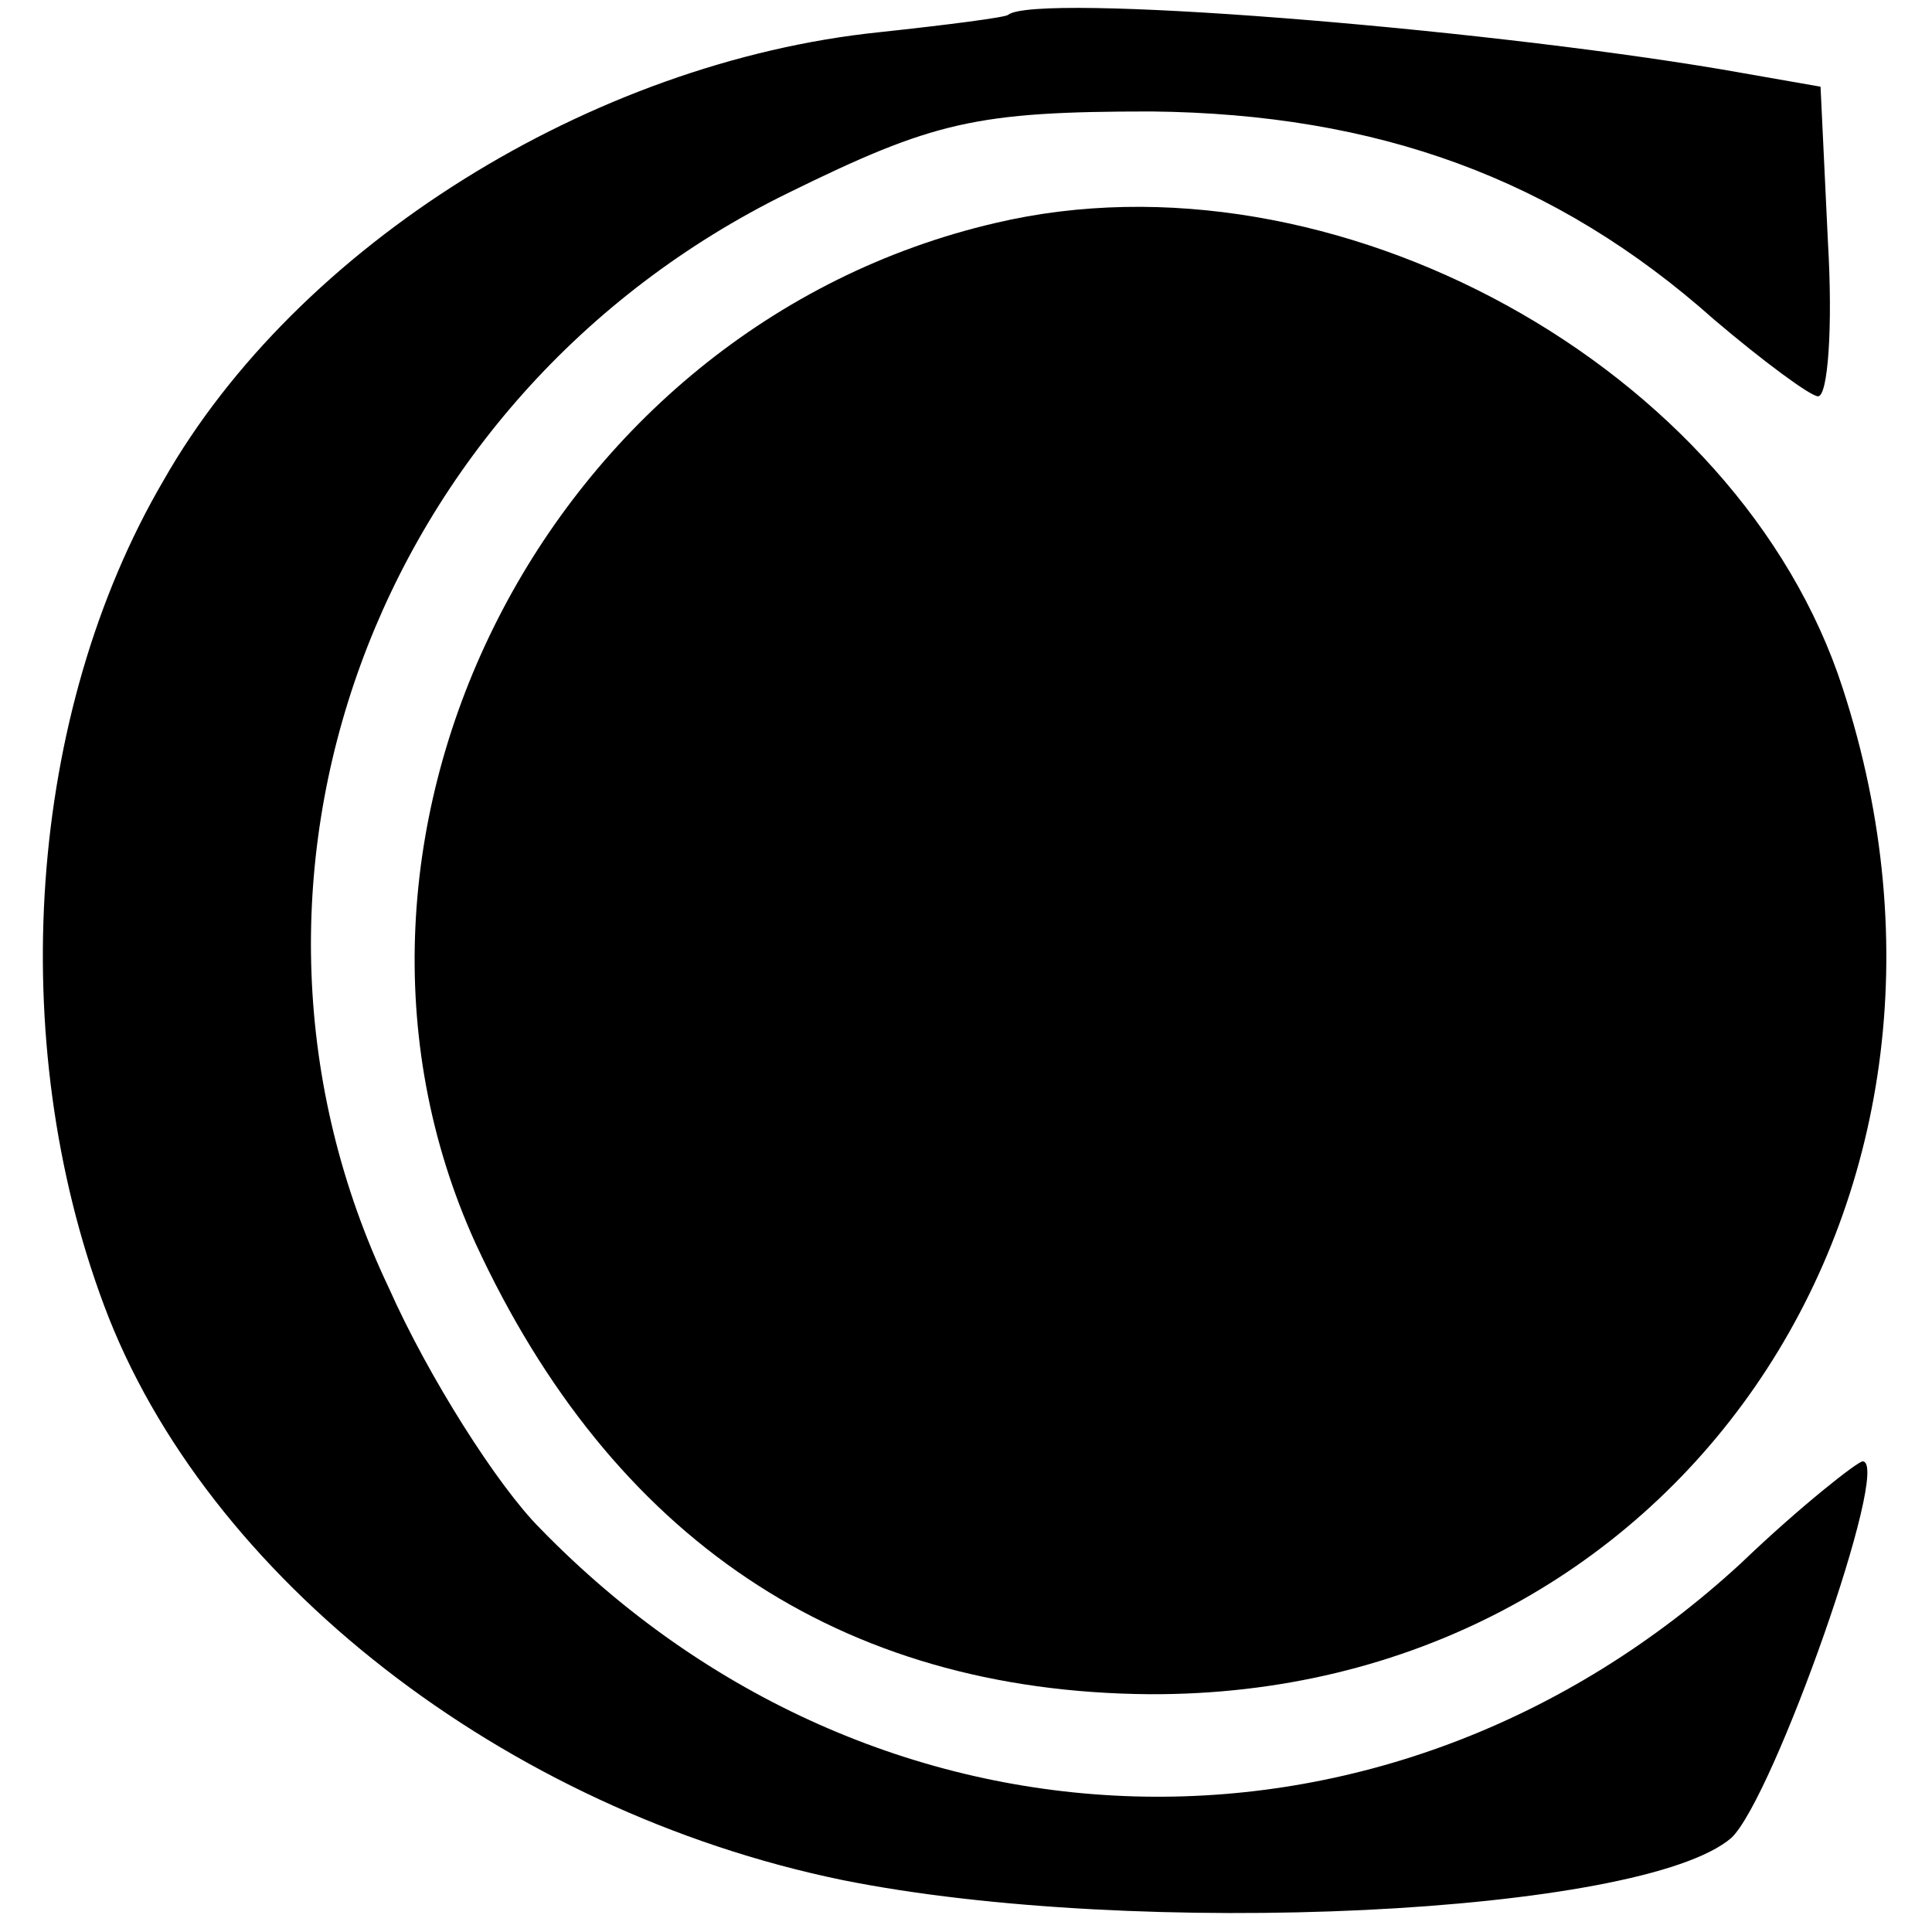
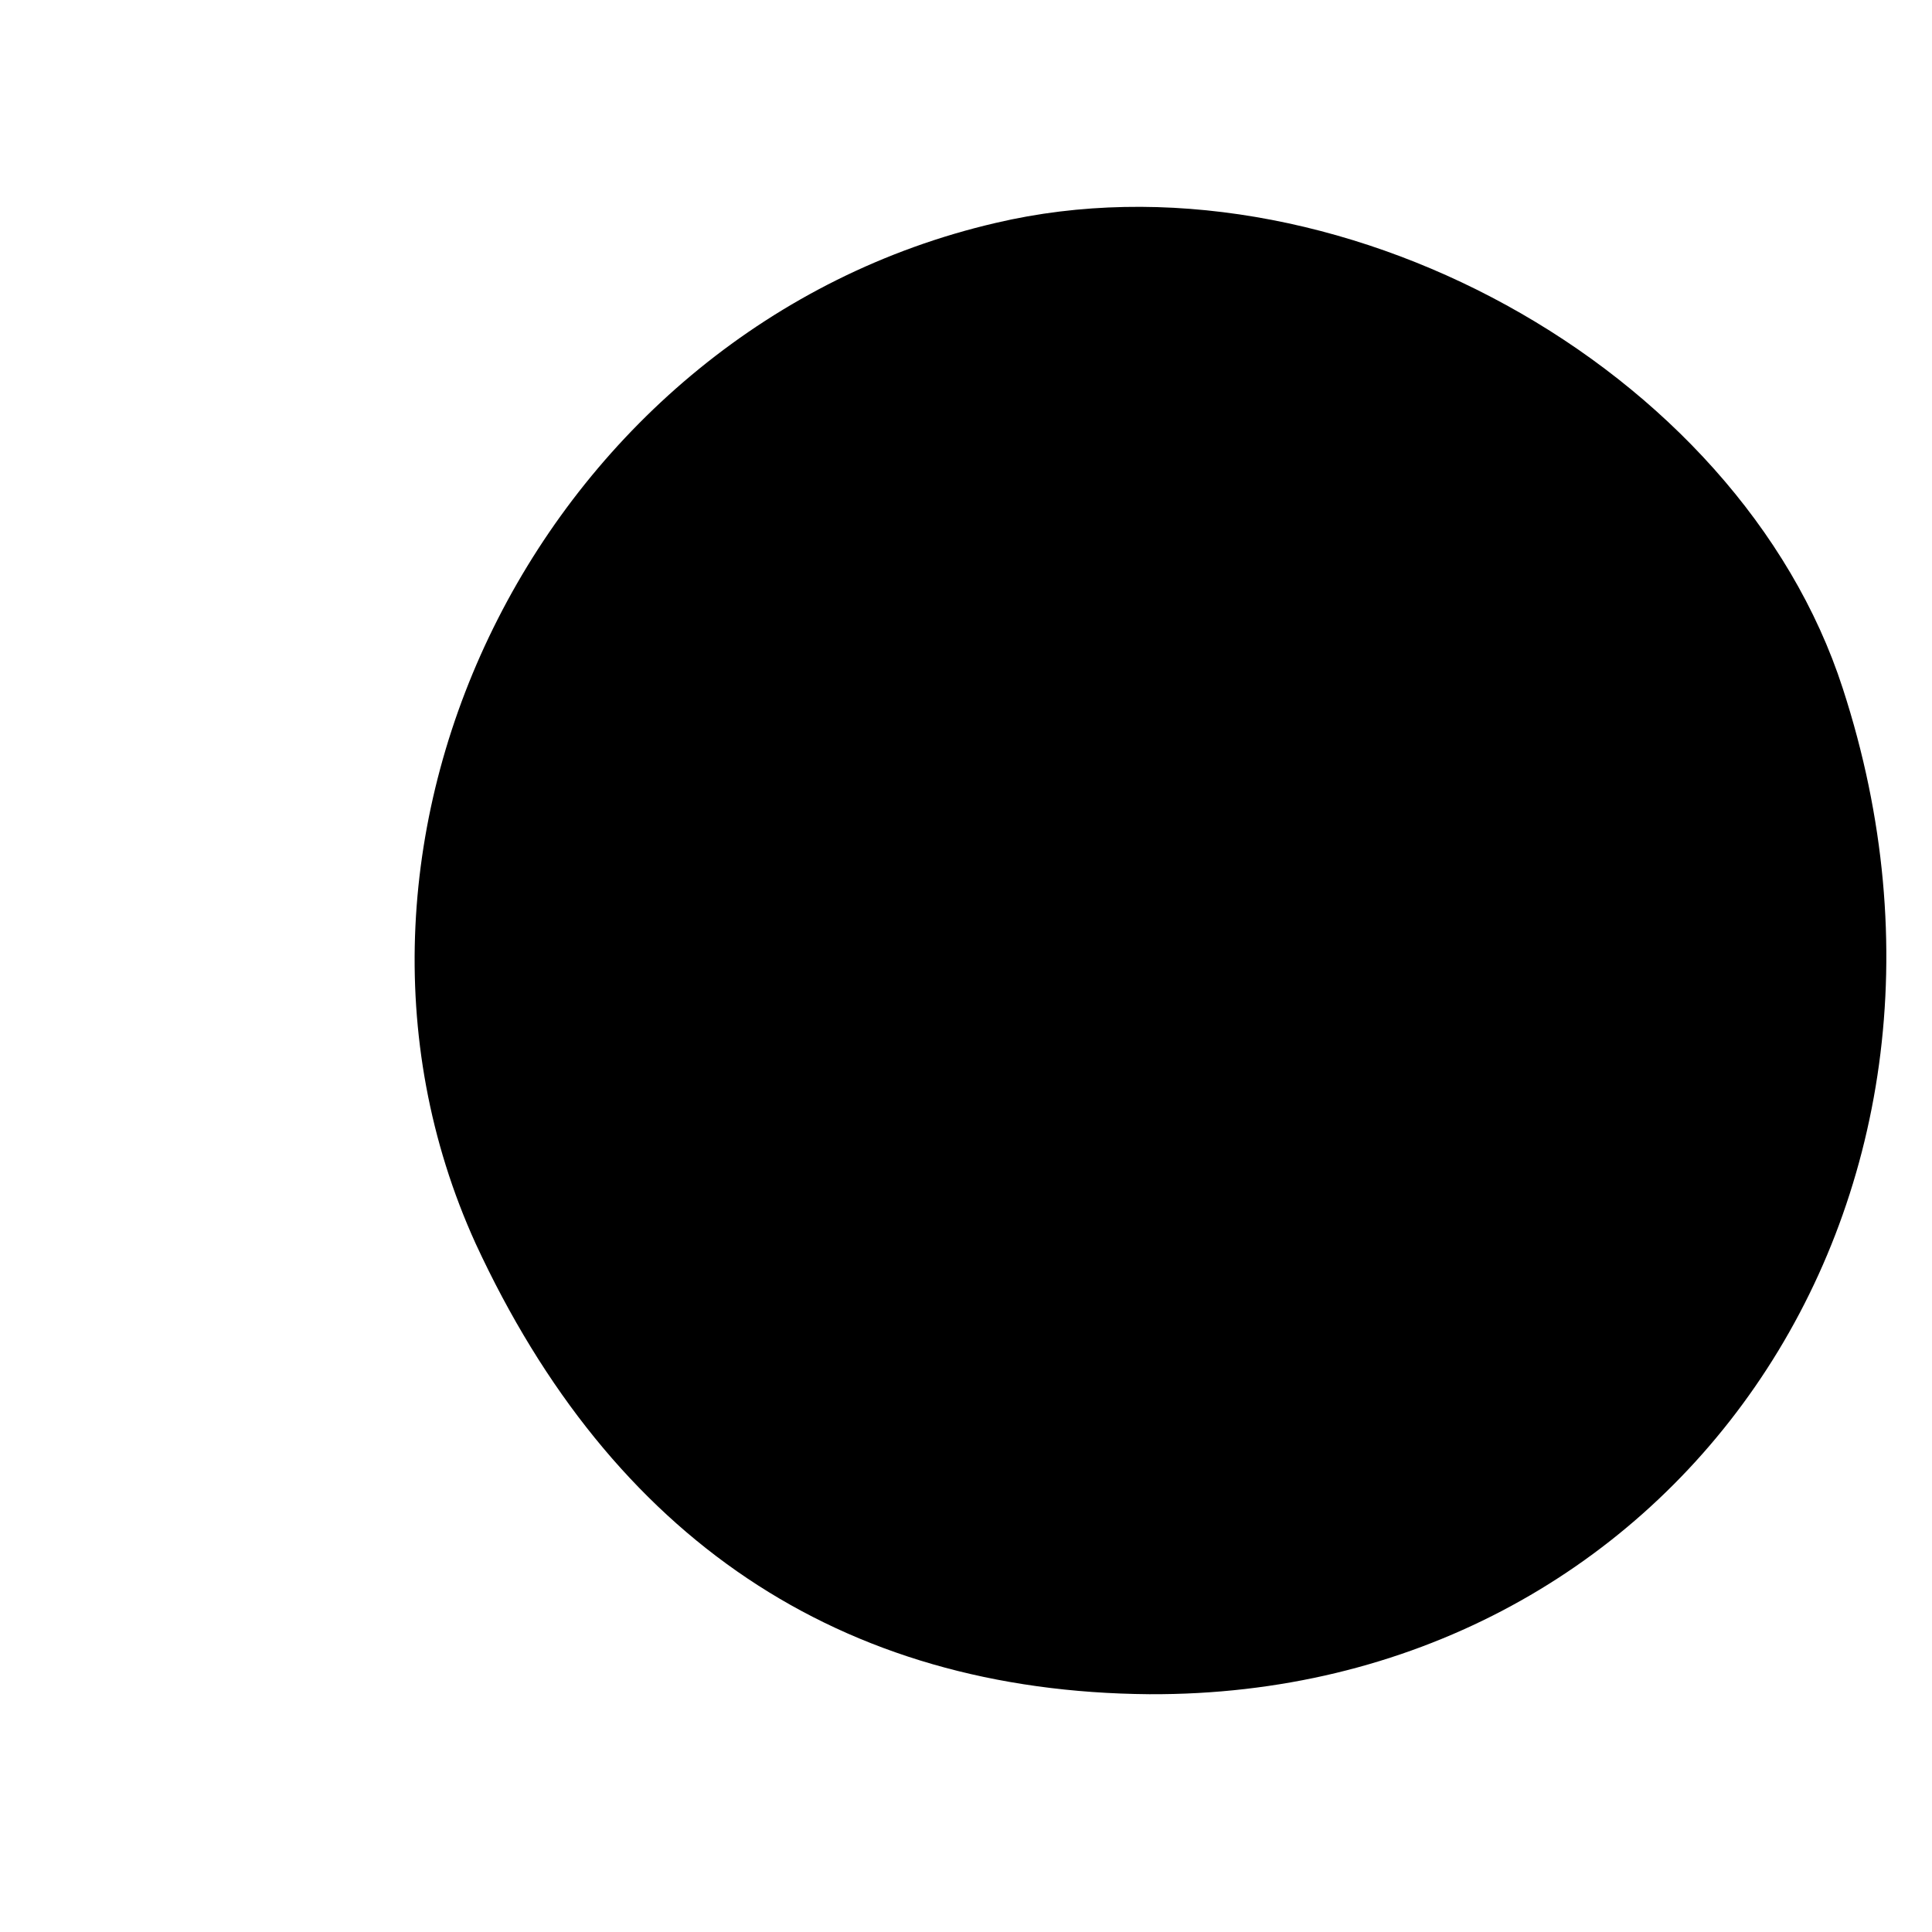
<svg xmlns="http://www.w3.org/2000/svg" version="1.0" width="78pt" height="78pt" viewBox="0 0 78 78" preserveAspectRatio="xMidYMid meet">
  <g transform="translate(0,78) scale(0.1,-0.1)" fill="#000000" stroke="none">
-     <path d="M407 774 c-1 -1 -24 -4 -52 -7 -116 -12 -235 -86 -289 -181 -55 -94 -64 -226 -24 -333 41 -110 162 -204 298 -232 119 -24 323 -14 359 17 17 16 65 152 53 152 -2 0 -25 -18 -49 -41 -142 -131 -350 -125 -485 14 -17 17 -45 61 -61 97 -78 164 -6 360 161 442 59 29 76 33 147 33 91 -1 163 -27 227 -84 20 -17 39 -31 42 -31 4 0 6 28 4 62 l-3 63 -40 7 c-101 17 -277 31 -288 22z" />
-     <path d="M402 690 c-181 -42 -285 -247 -210 -412 55 -119 147 -181 272 -182 211 -1 348 197 280 406 -42 130 -206 220 -342 188z" />
+     <path d="M402 690 c-181 -42 -285 -247 -210 -412 55 -119 147 -181 272 -182 211 -1 348 197 280 406 -42 130 -206 220 -342 188" />
  </g>
</svg>